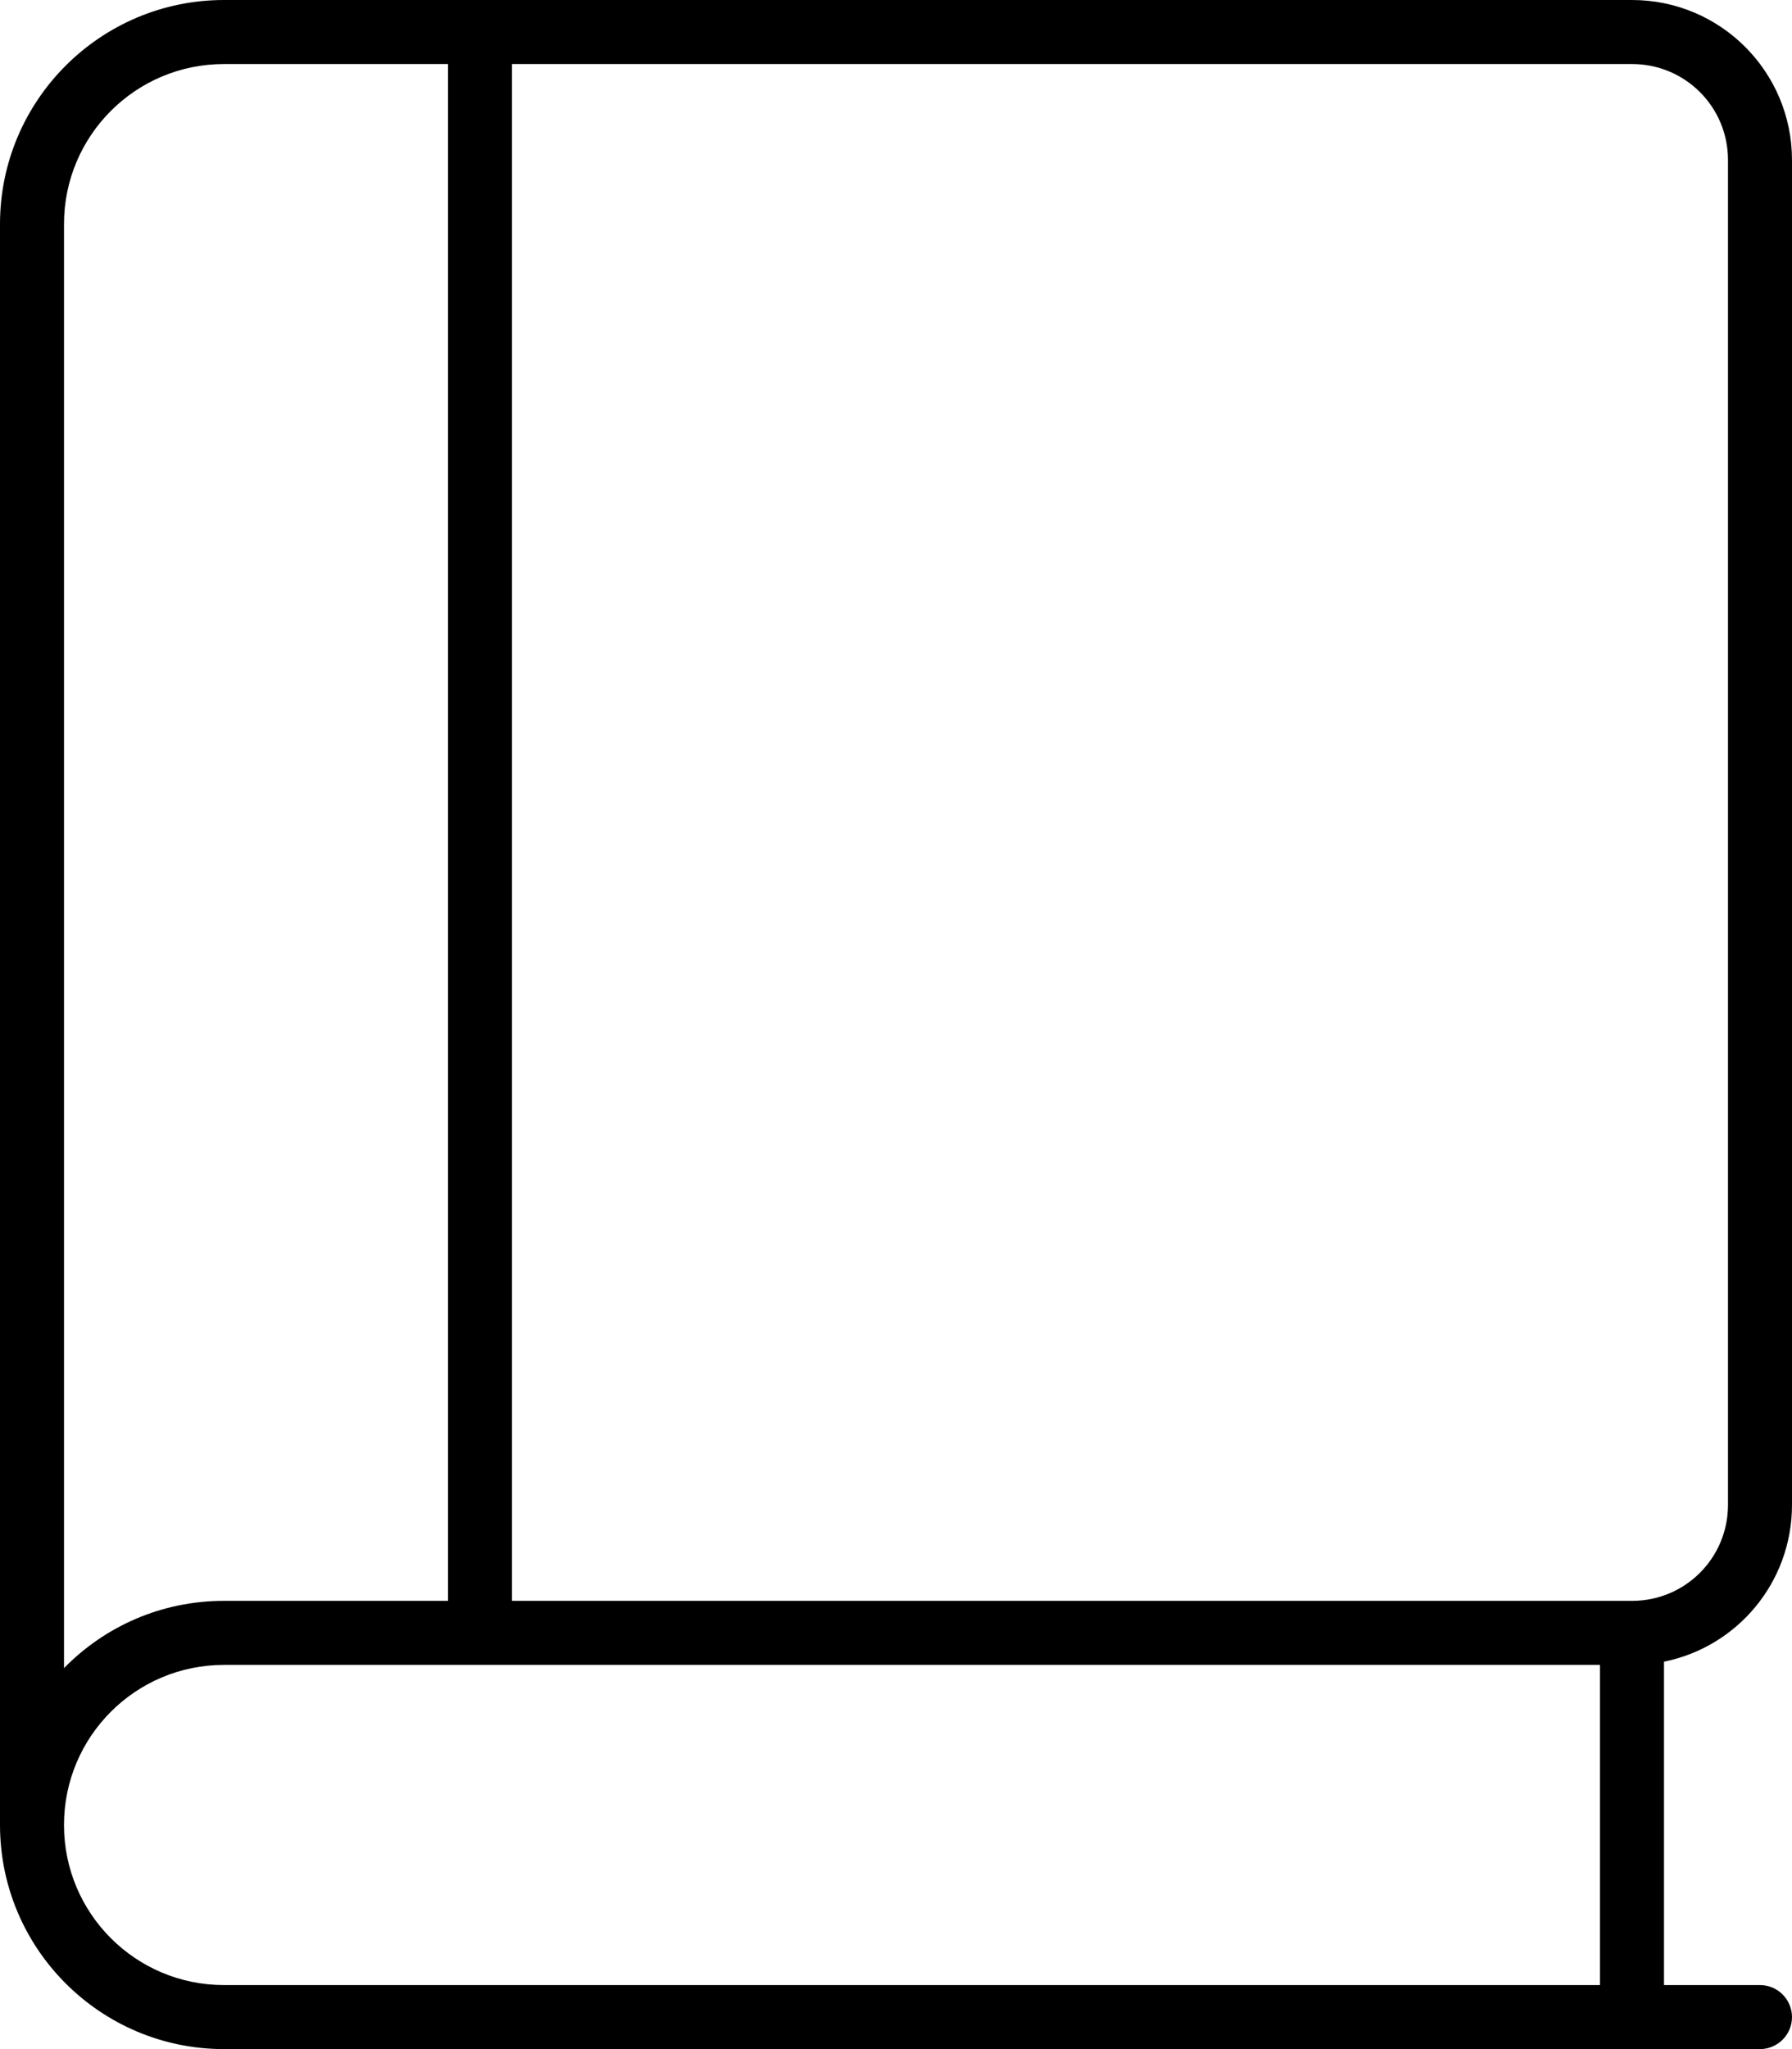
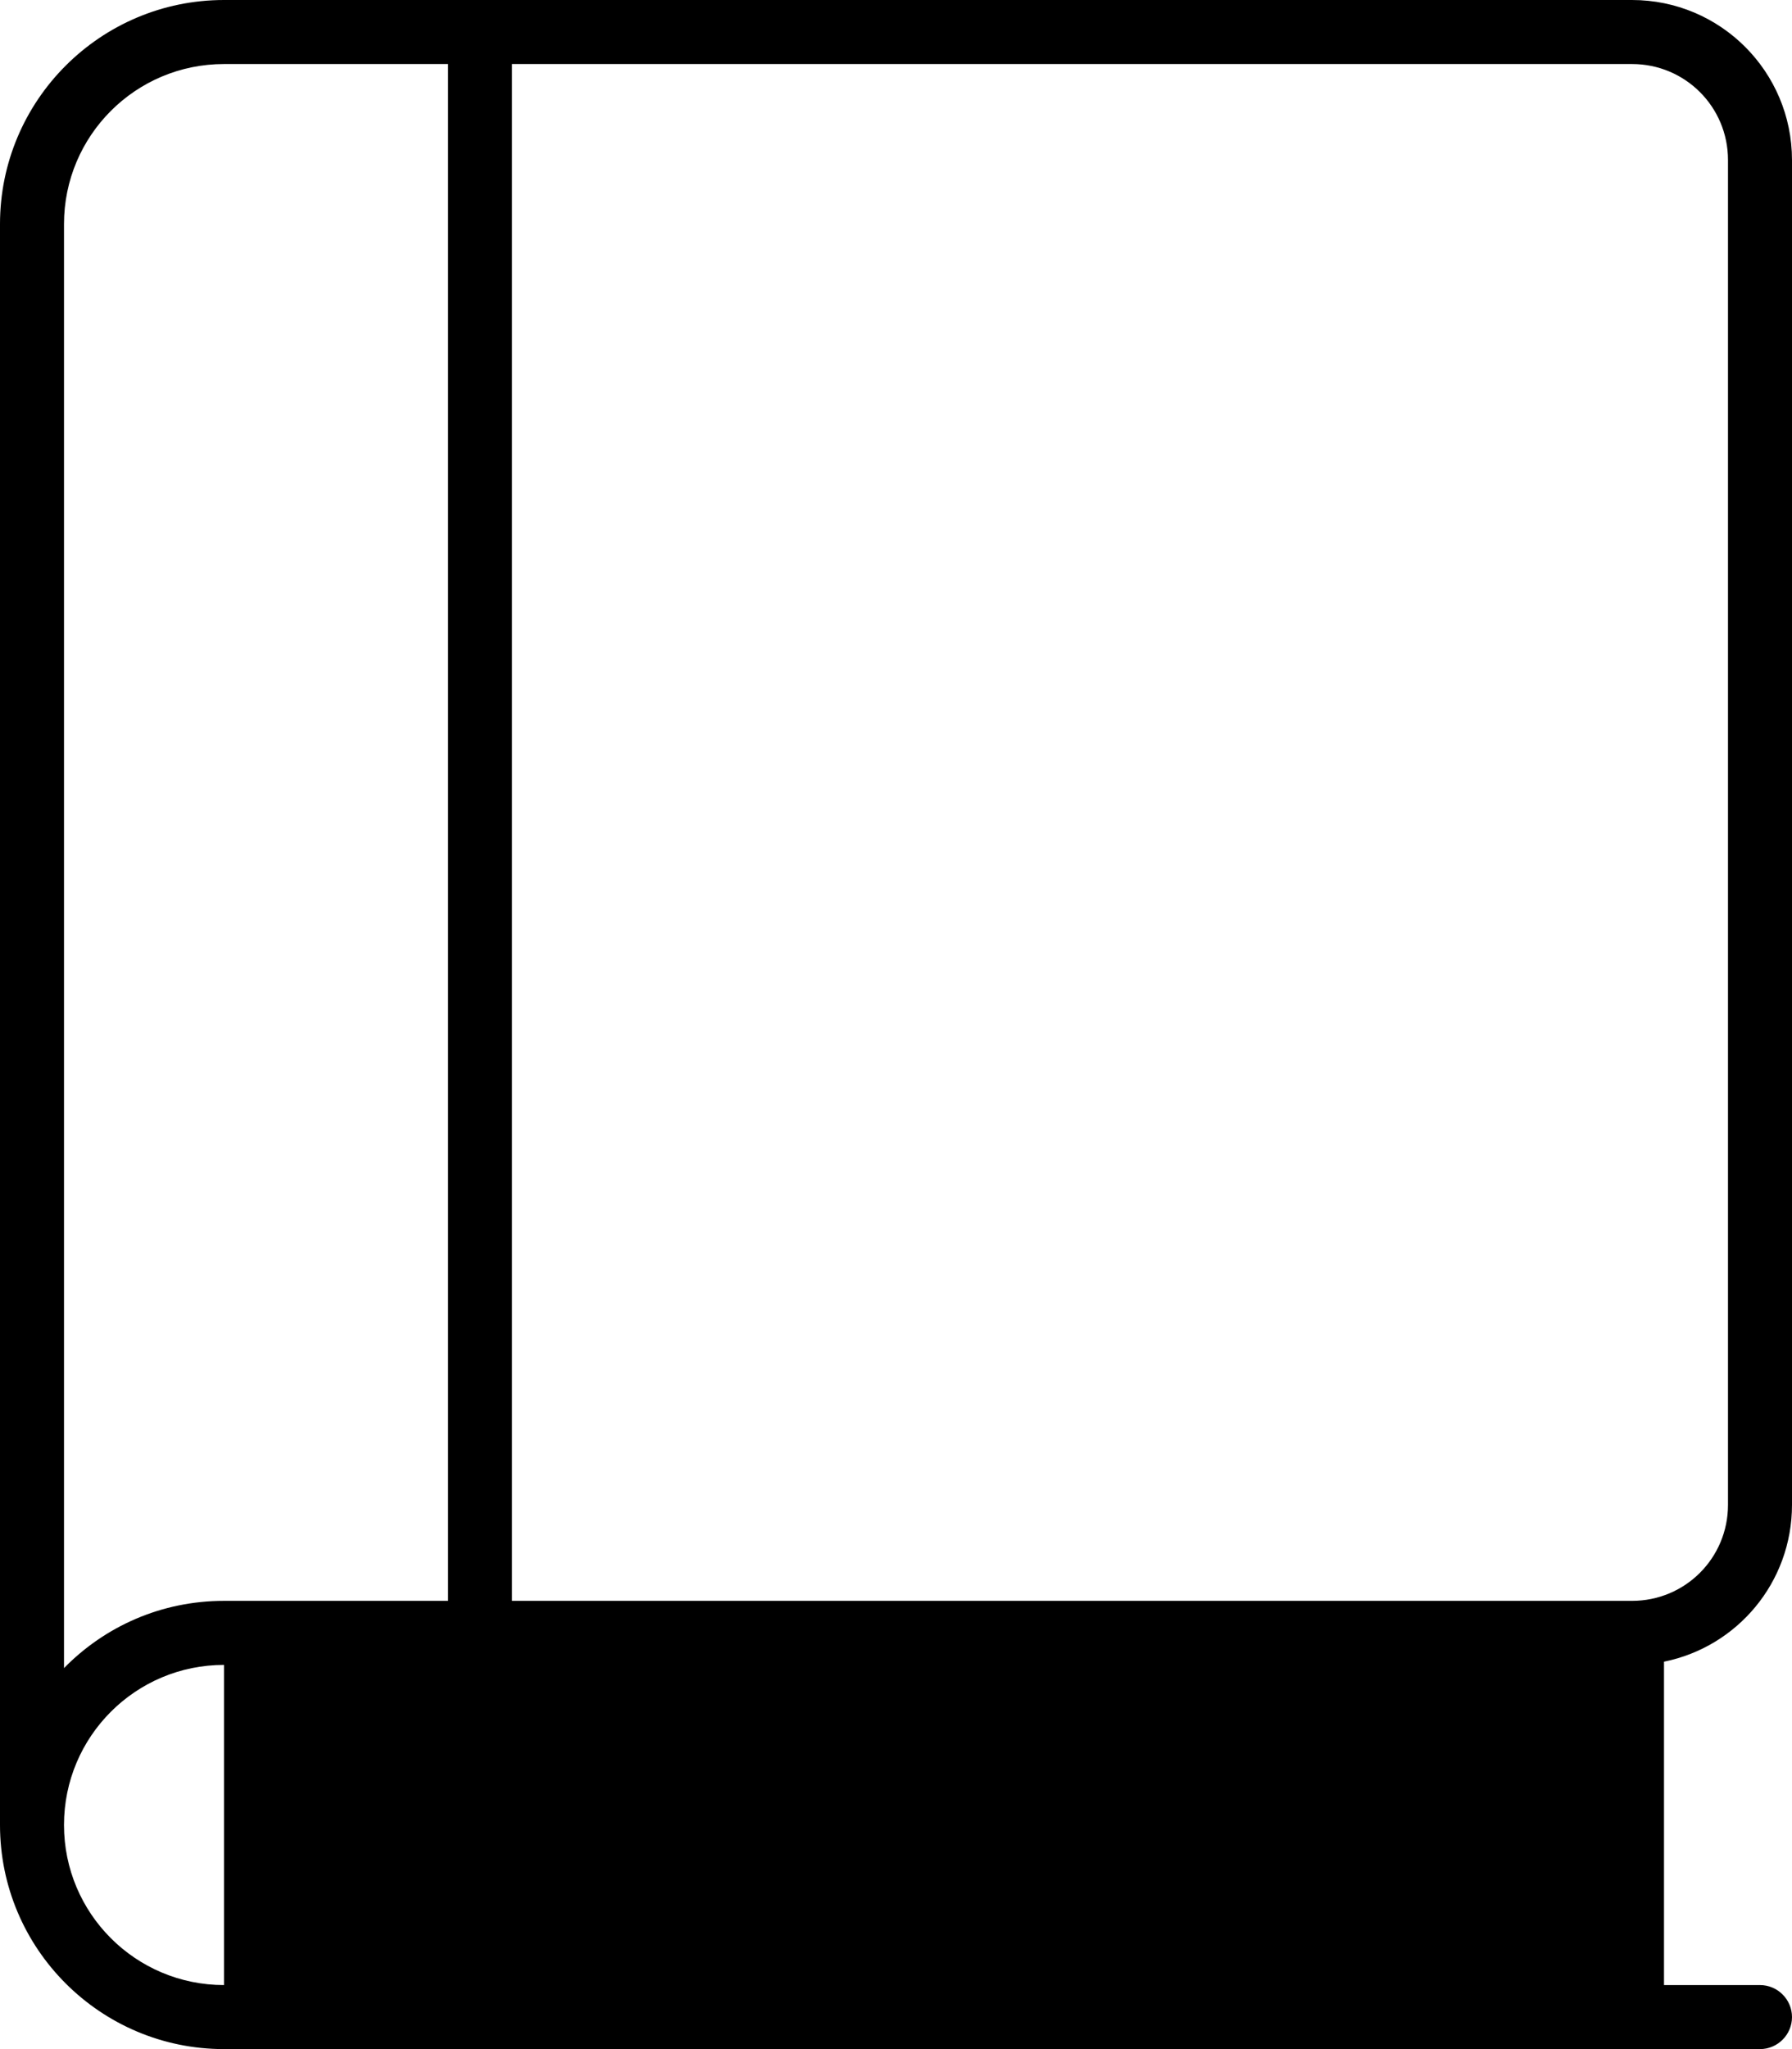
<svg xmlns="http://www.w3.org/2000/svg" viewBox="0 0 448 512">
-   <path d="M0 56C0 25.1 25.1 0 56 0H408c22.1 0 40 17.9 40 40V376c0 19.4-13.7 35.5-32 39.2V496h24c4.4 0 8 3.6 8 8s-3.6 8-8 8H56c-30.9 0-56-25.1-56-56V56zM56 416c-22.1 0-40 17.9-40 40s17.9 40 40 40H400V416H56zm-40 .8C26.2 406.4 40.3 400 56 400h56V16H56C33.9 16 16 33.9 16 56V416.8zM128 16V400H408c13.3 0 24-10.7 24-24V40c0-13.3-10.7-24-24-24H128z" />
+   <path d="M0 56C0 25.1 25.1 0 56 0H408c22.1 0 40 17.9 40 40V376c0 19.4-13.7 35.5-32 39.2V496h24c4.4 0 8 3.6 8 8s-3.6 8-8 8H56c-30.9 0-56-25.1-56-56V56zM56 416c-22.1 0-40 17.9-40 40s17.9 40 40 40H400H56zm-40 .8C26.2 406.4 40.3 400 56 400h56V16H56C33.9 16 16 33.9 16 56V416.8zM128 16V400H408c13.3 0 24-10.7 24-24V40c0-13.3-10.7-24-24-24H128z" />
</svg>